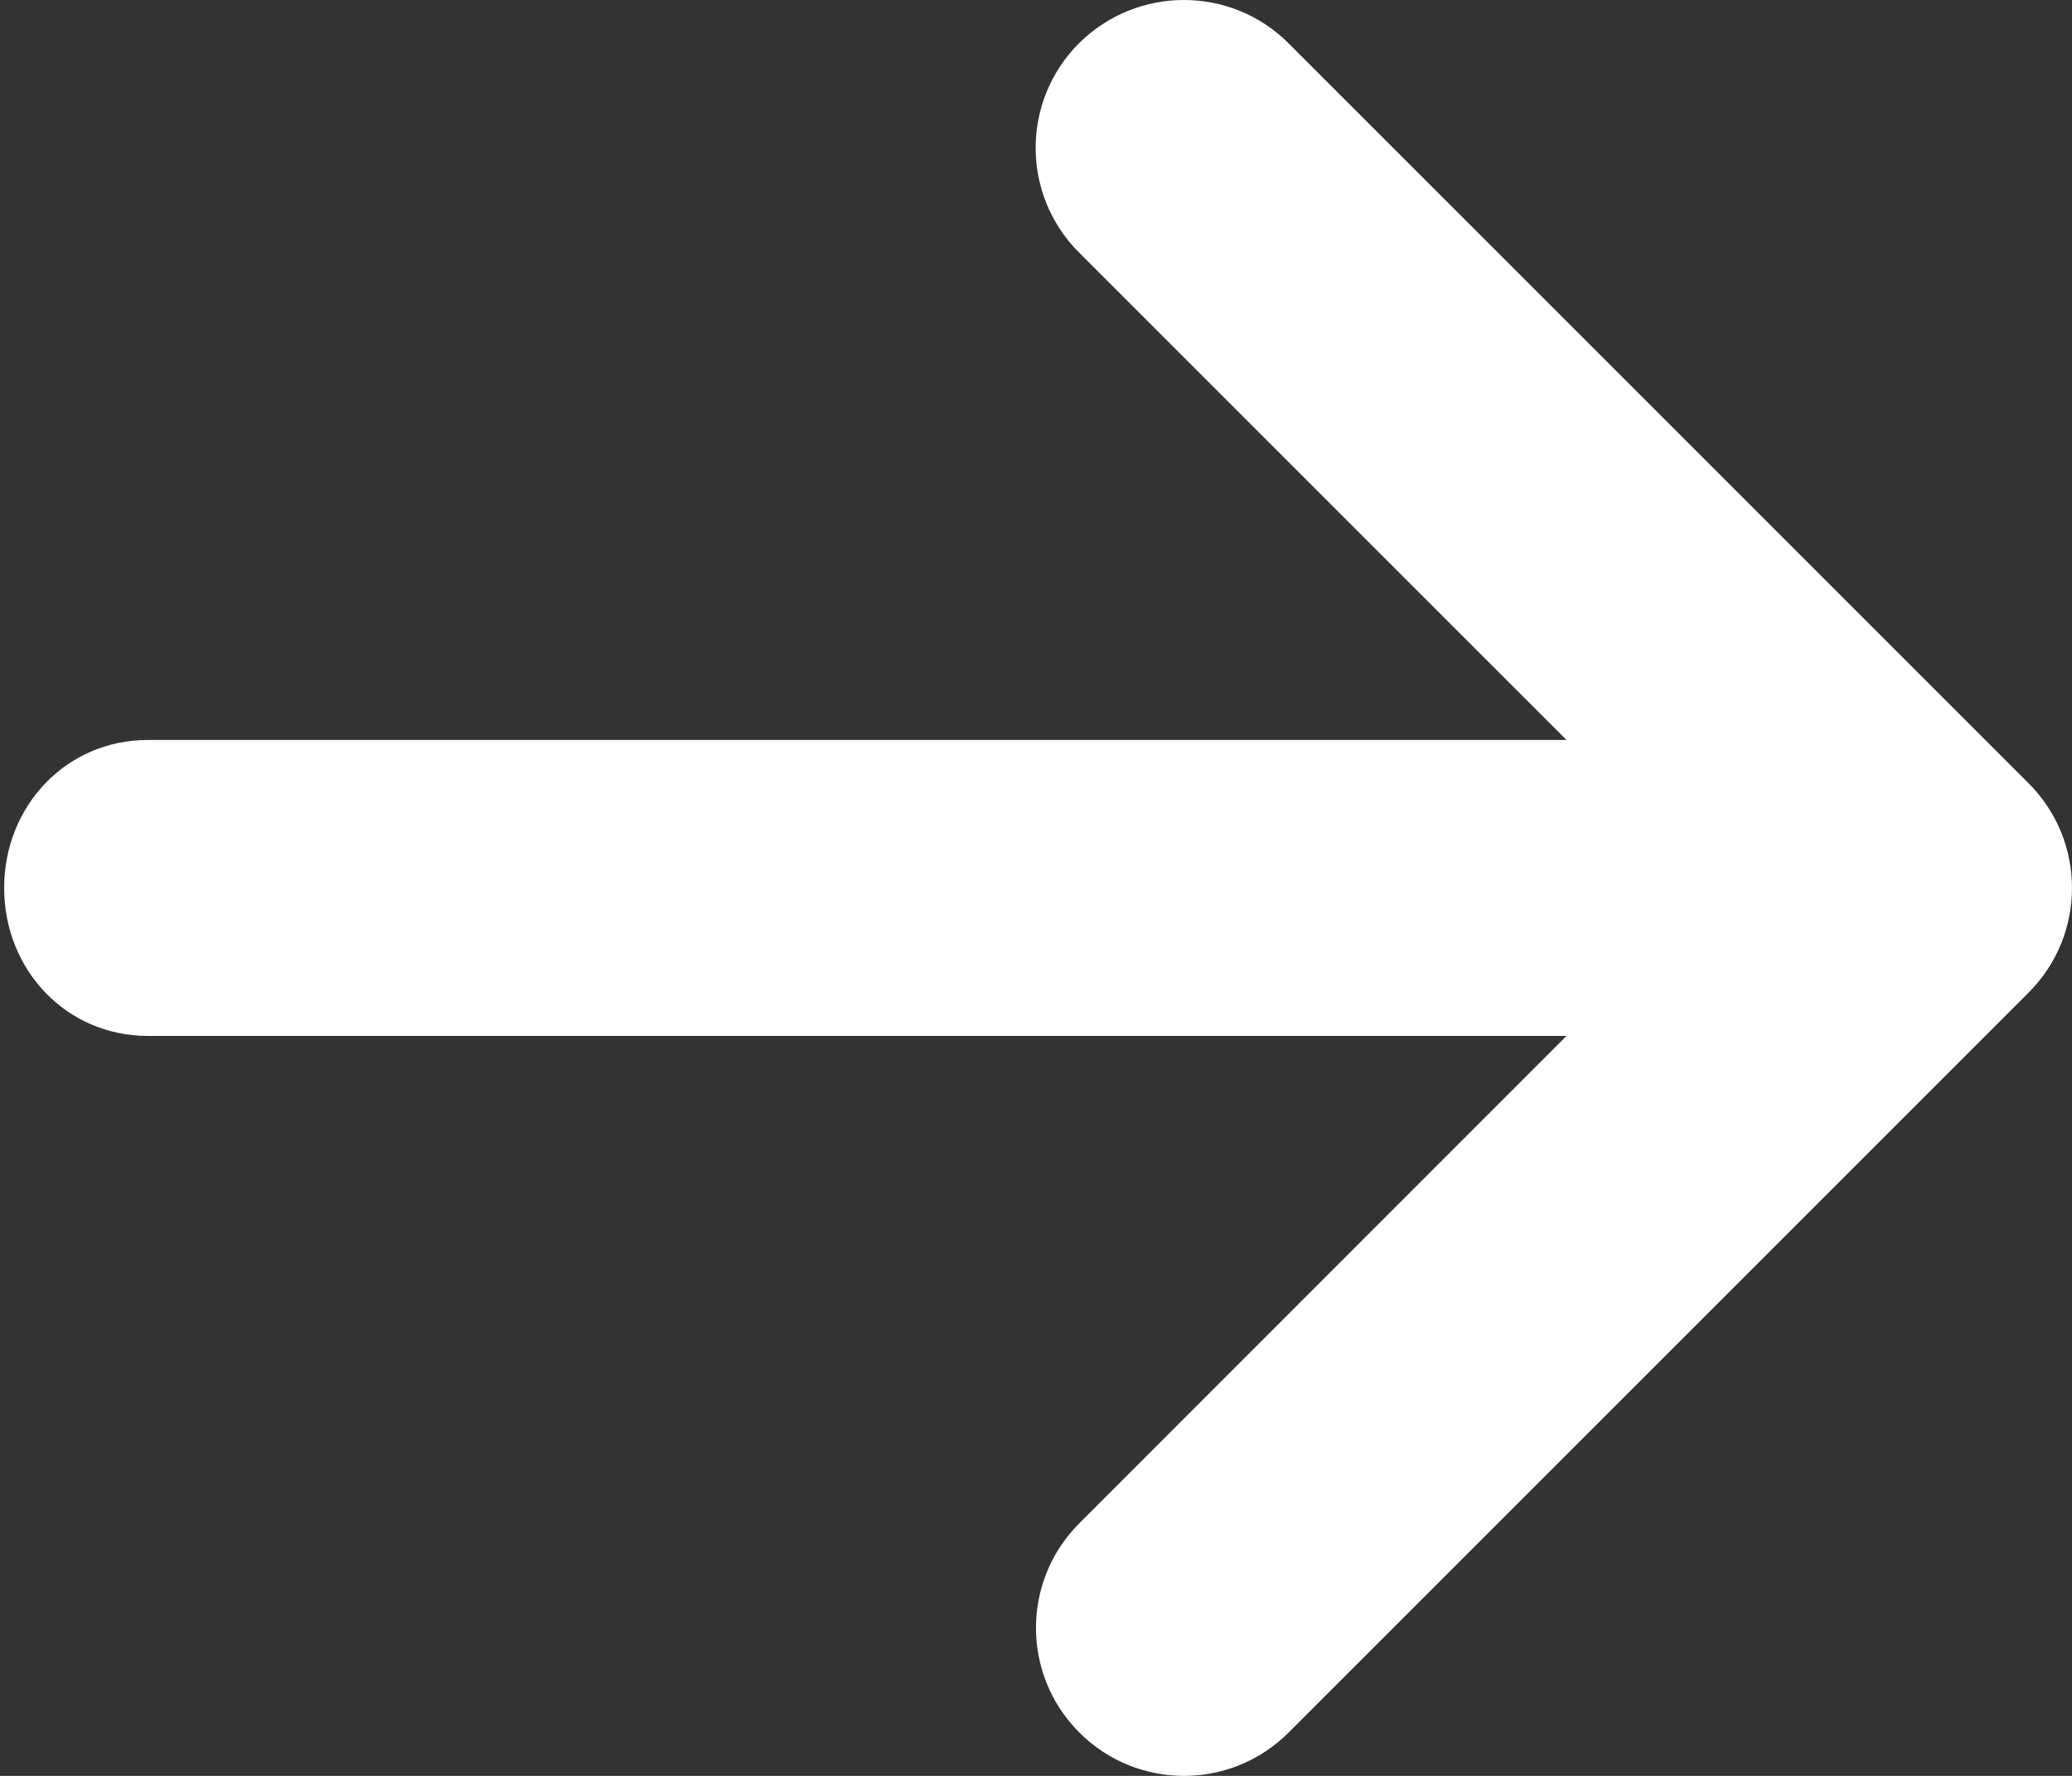
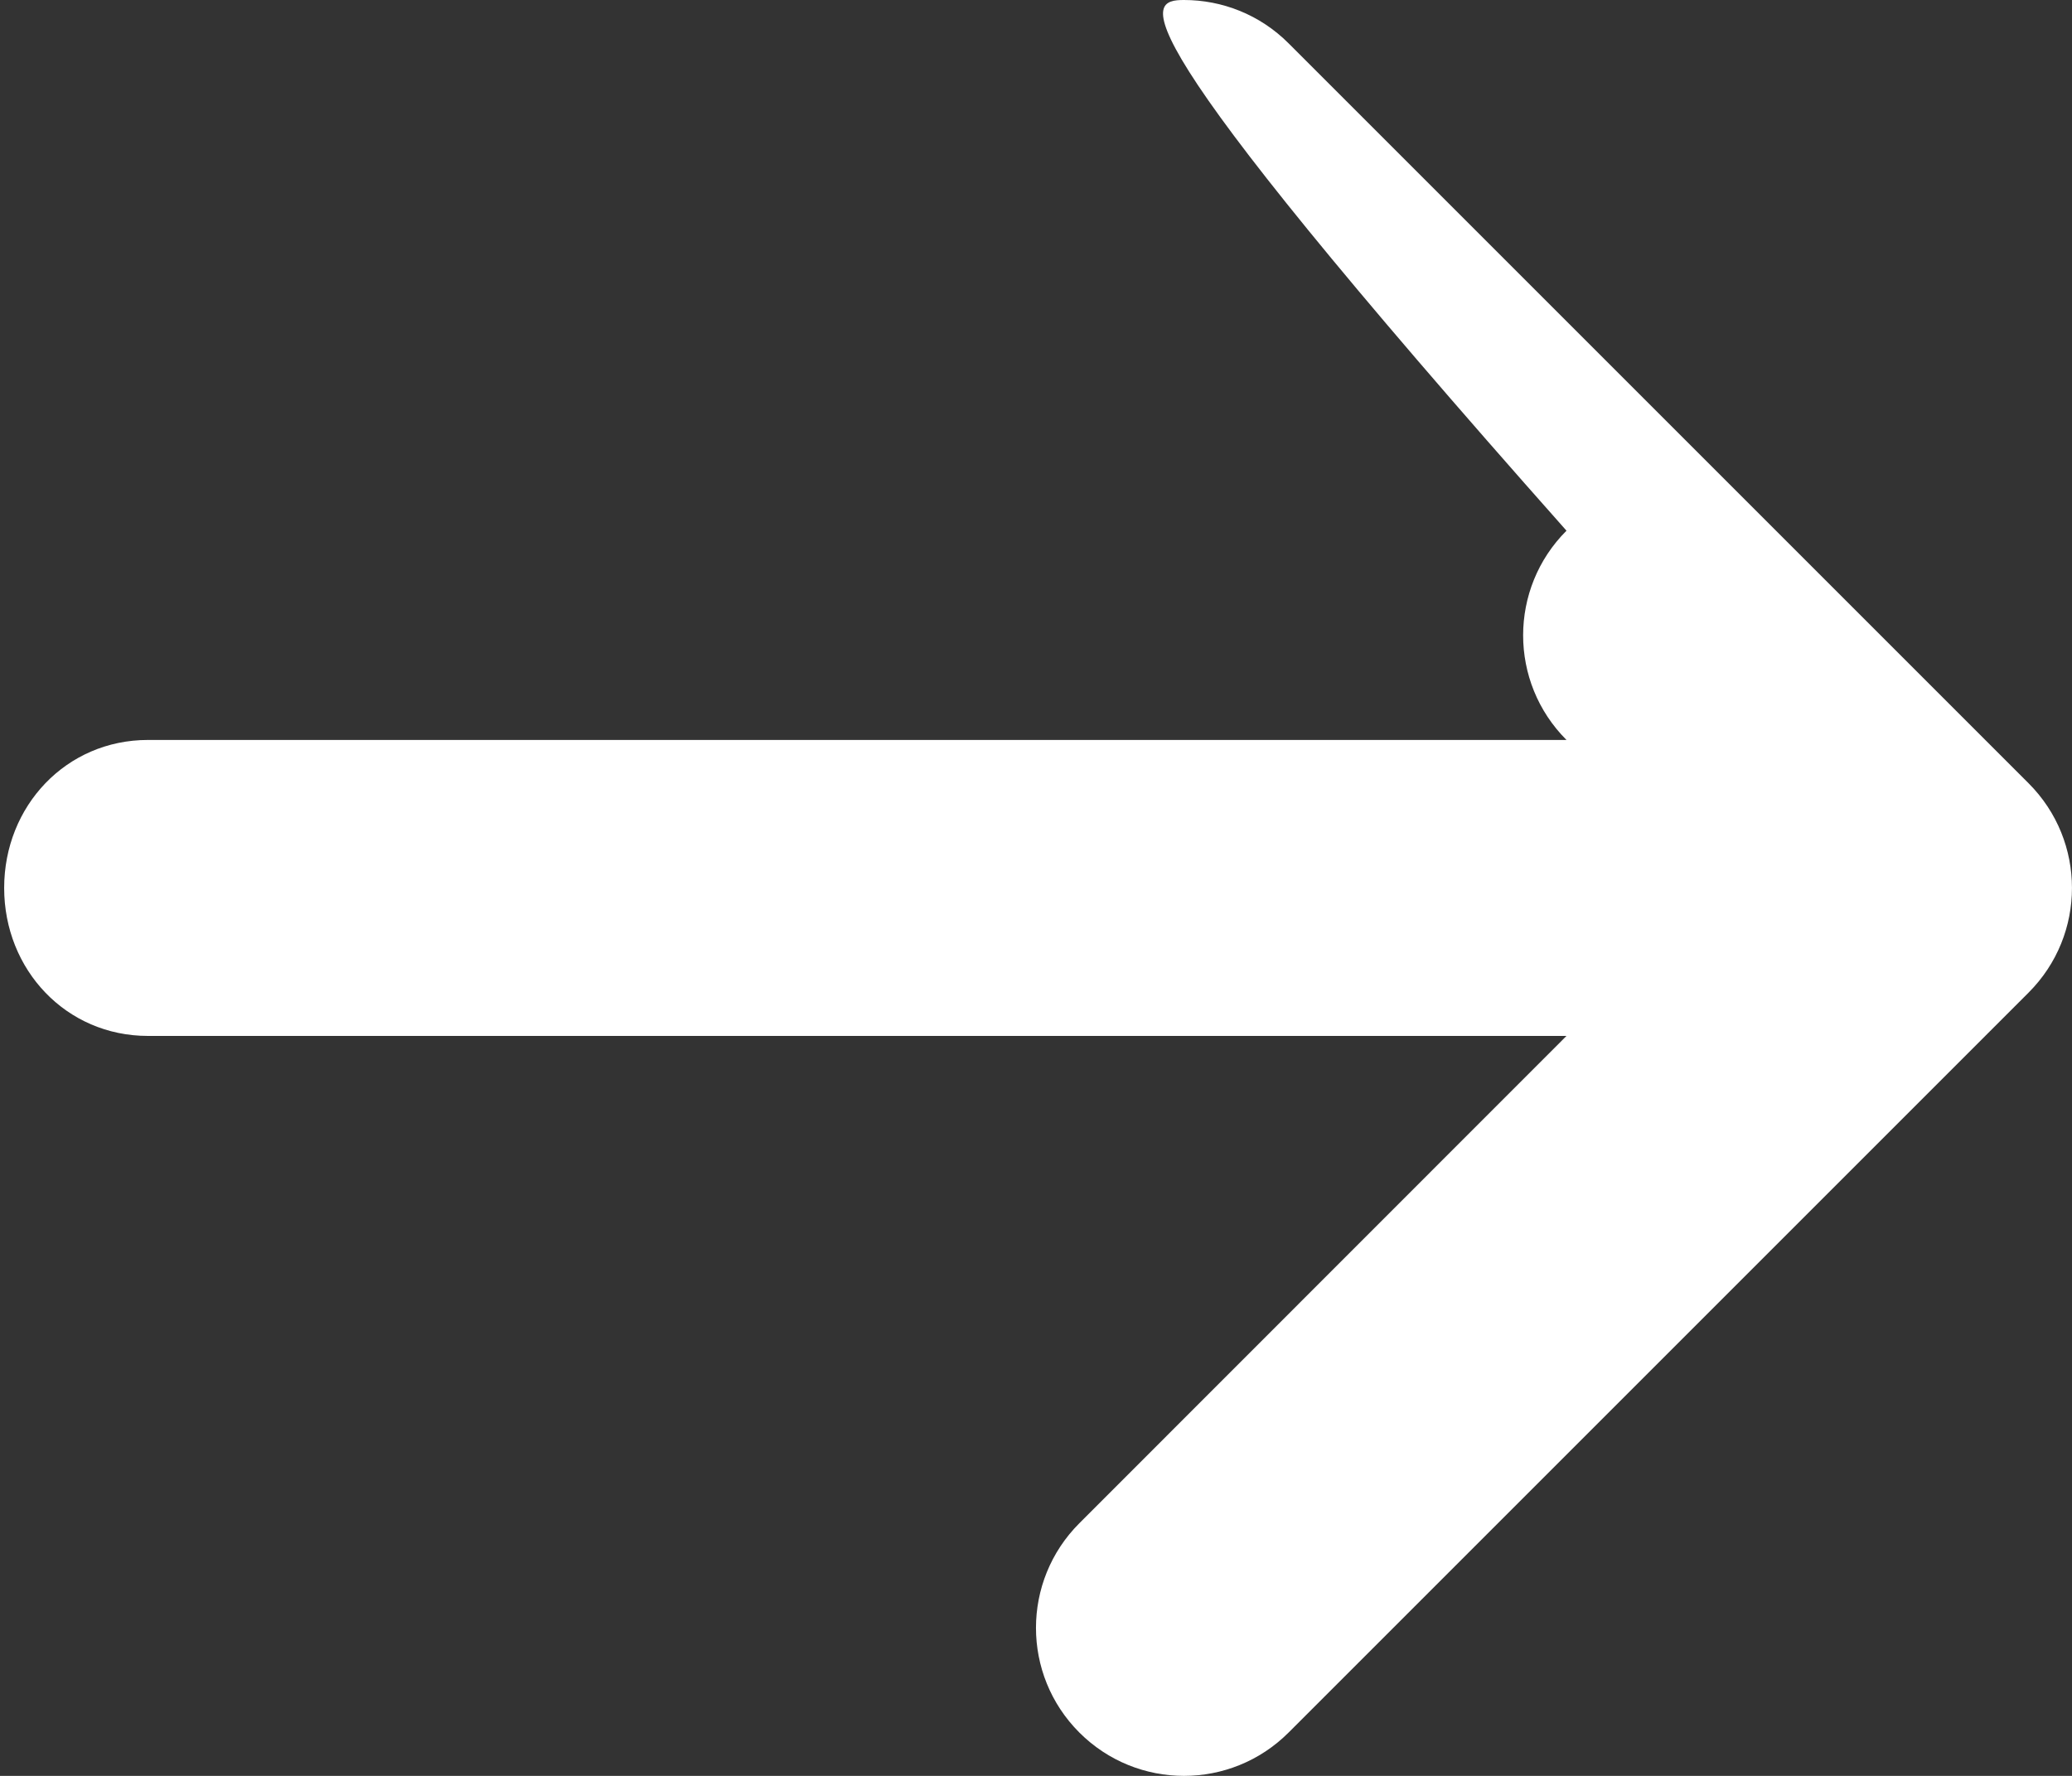
<svg xmlns="http://www.w3.org/2000/svg" width="448" height="384" fill="none">
  <rect width="100%" height="100%" fill="#333333" stroke="none" />
-   <path d="M.9 192c0-17.7 13.4-32 31.1-32h306.7L233.3 54.6c-12.5-12.5-12.5-32.75 0-45.25C239.6 3.1 247.8 0 256 0s16.38 3.125 22.62 9.375l160 160c12.5 12.5 12.5 32.75 0 45.25l-160 160c-12.5 12.5-32.75 12.5-45.25 0s-12.5-32.75 0-45.25L338.7 224H32C14.3 224 .9 209.7.9 192z" fill="#FFF" />
+   <path d="M.9 192c0-17.7 13.4-32 31.1-32h306.7c-12.5-12.5-12.5-32.75 0-45.25C239.6 3.1 247.8 0 256 0s16.38 3.125 22.62 9.375l160 160c12.5 12.5 12.5 32.75 0 45.25l-160 160c-12.5 12.5-32.75 12.5-45.25 0s-12.5-32.75 0-45.25L338.7 224H32C14.3 224 .9 209.7.9 192z" fill="#FFF" />
</svg>